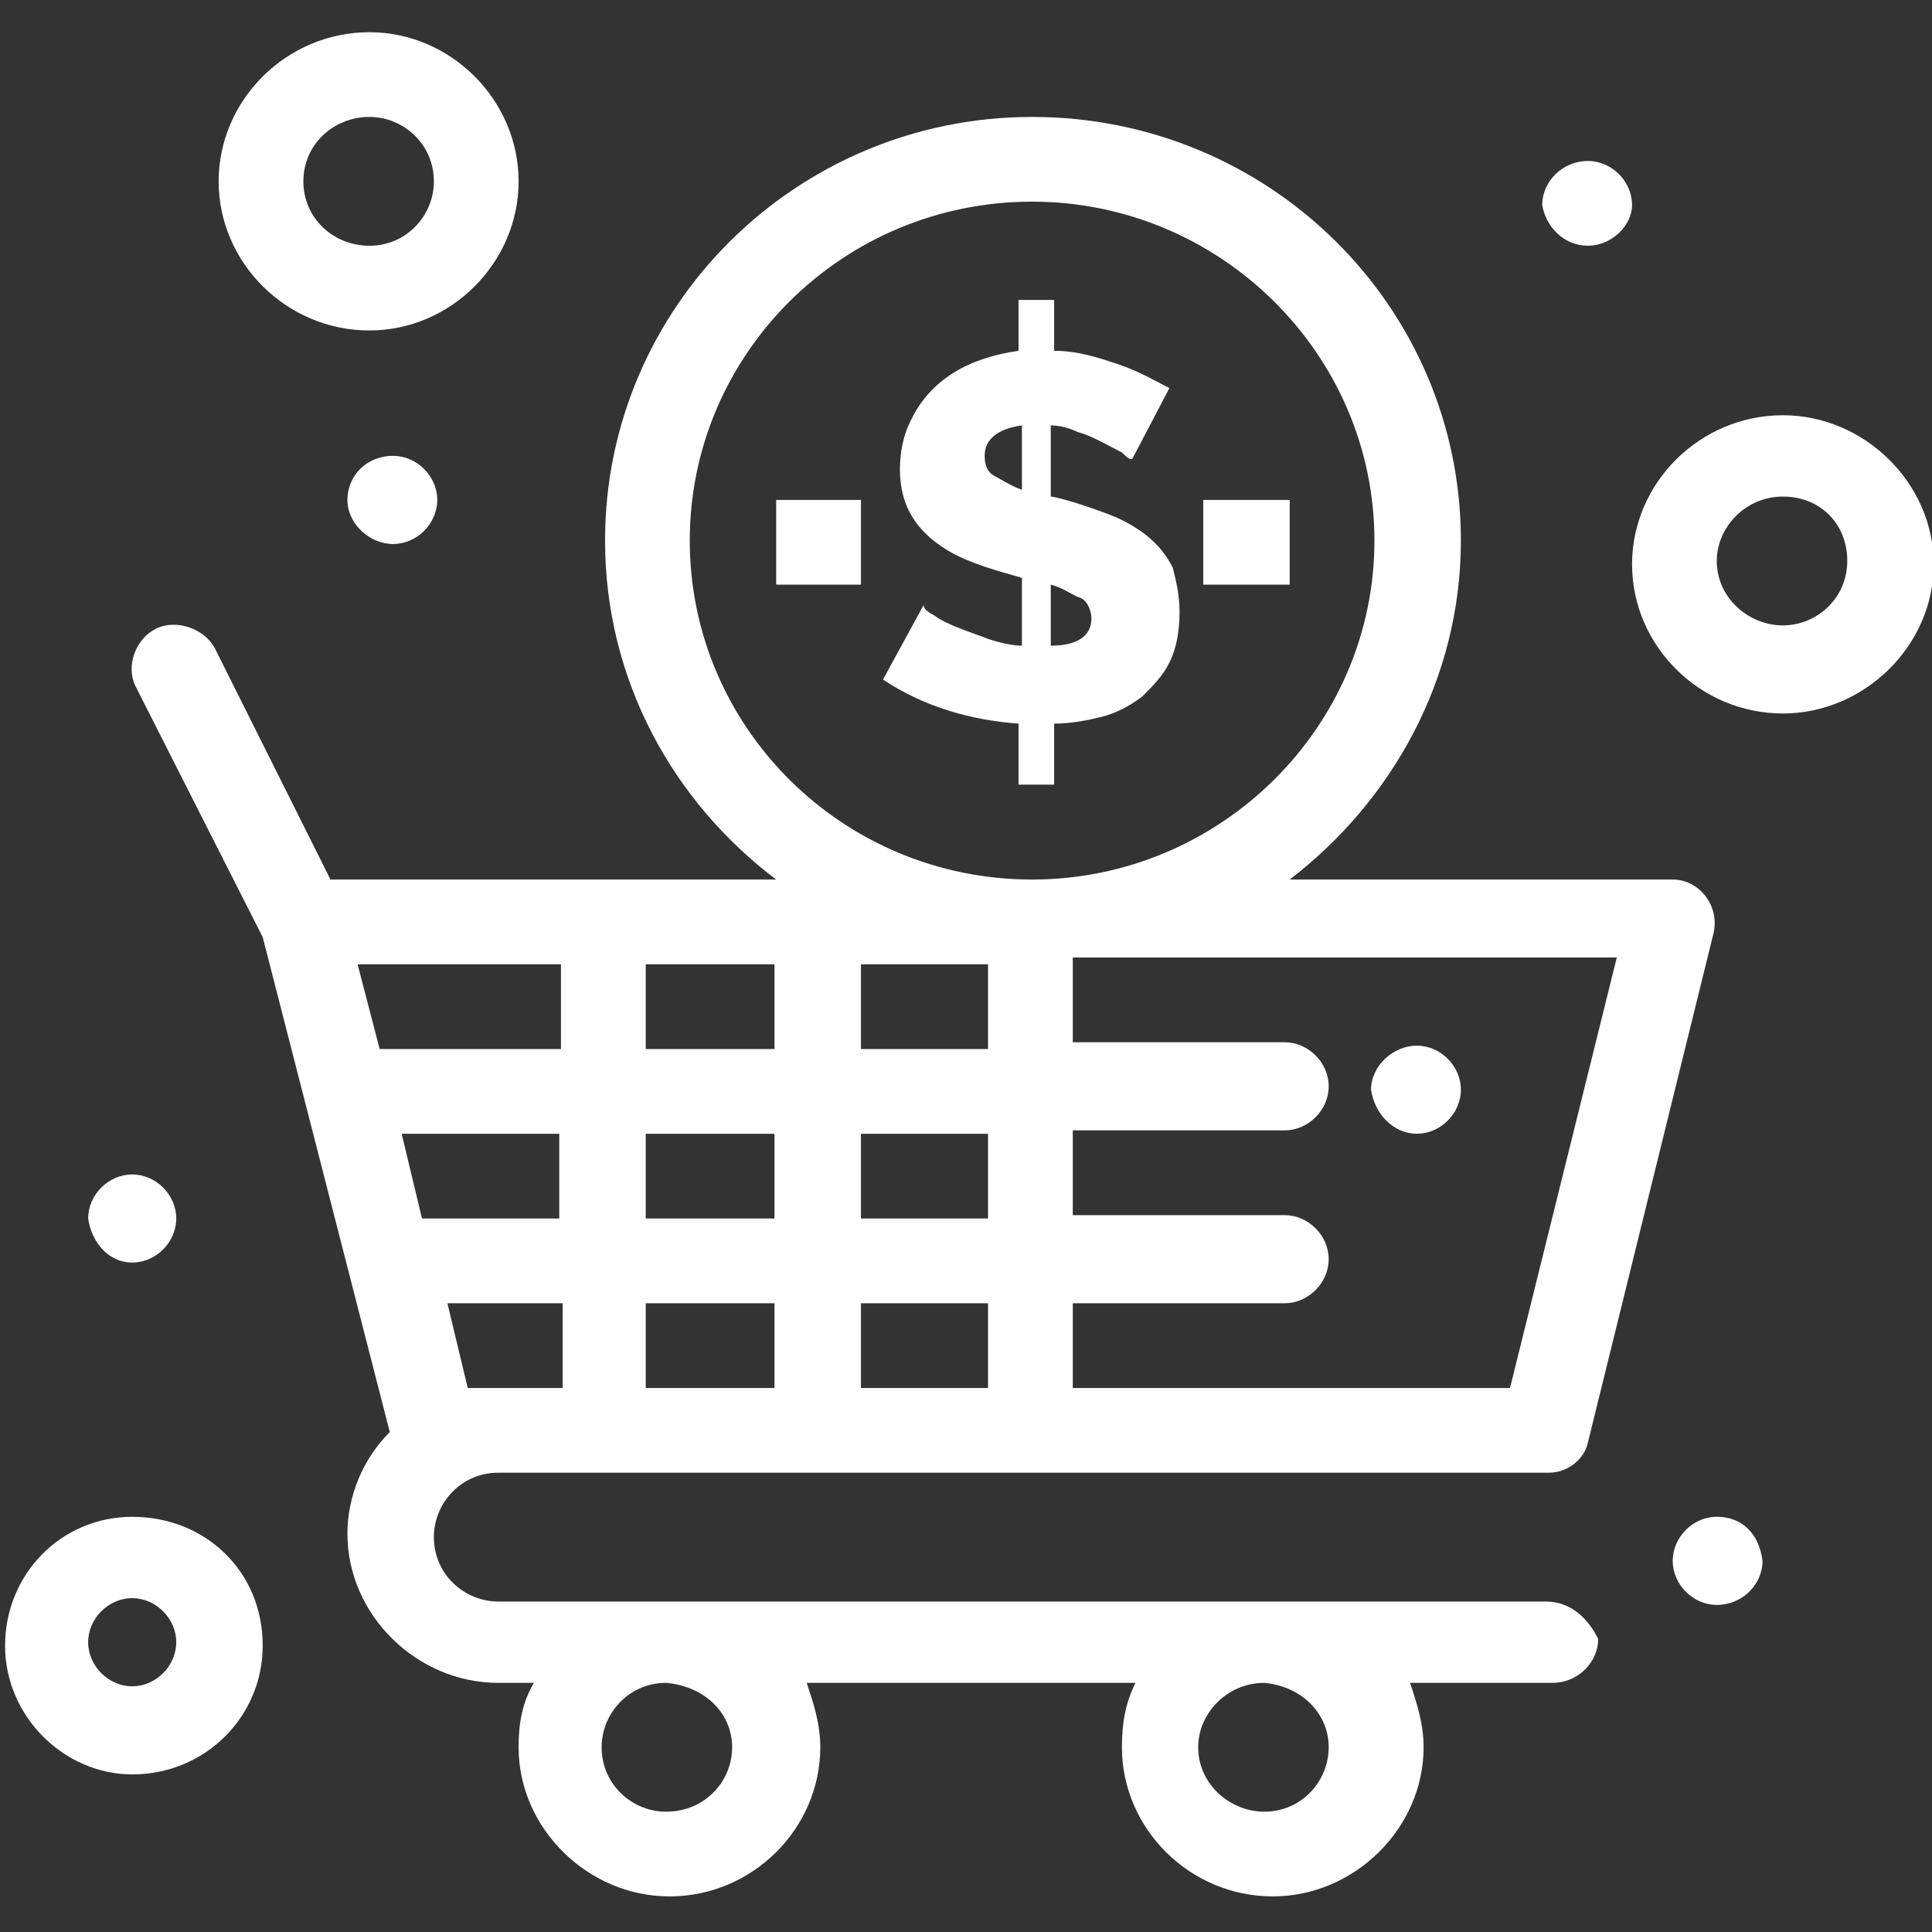
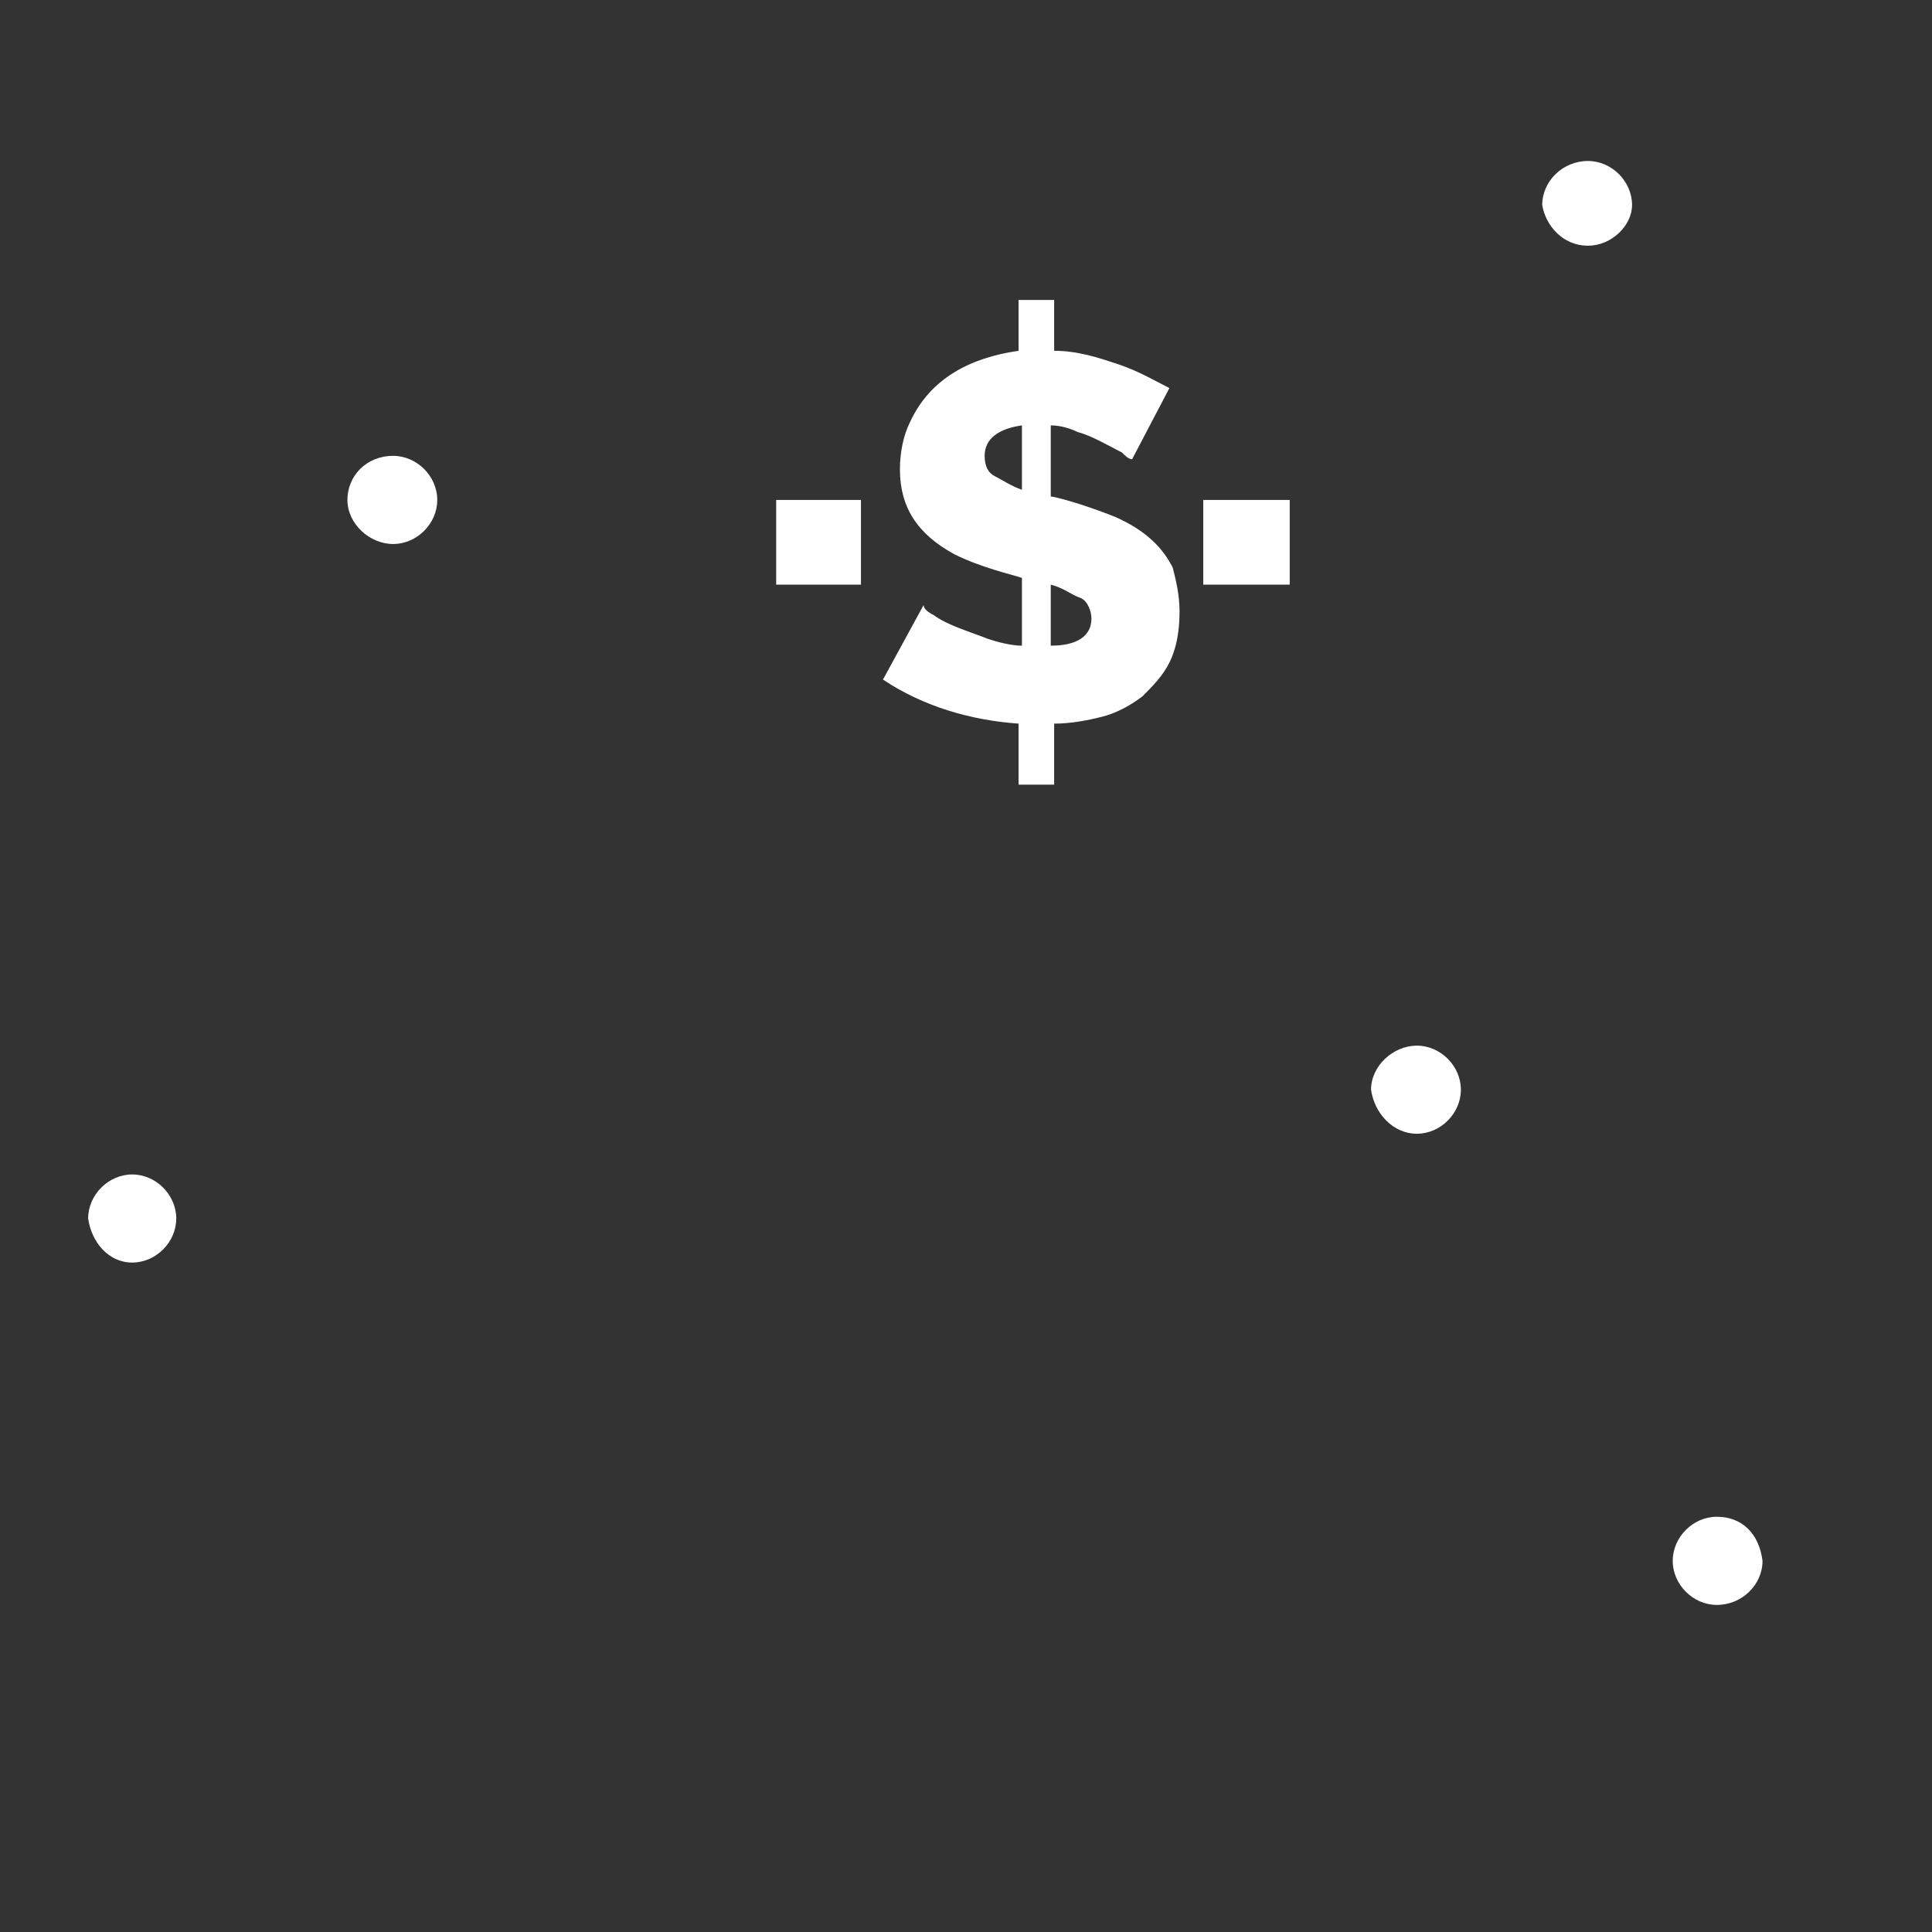
<svg xmlns="http://www.w3.org/2000/svg" width="40" height="40" viewBox="0 0 40 40" fill="none">
  <rect x="0" y="0" width="40" height="40" fill="#333333" stroke="none" />
  <g id="ecom_icon 1" clip-path="url(#clip0_101_1873)">
-     <path id="Path 892" fill-rule="evenodd" clip-rule="evenodd" d="M33.088 33.93C33.088 34.421 32.667 34.842 32.141 34.842H29.193C29.334 35.263 29.474 35.684 29.474 36.175C29.474 37.859 28.035 39.263 26.351 39.263C24.632 39.263 23.228 37.859 23.228 36.175C23.228 35.684 23.298 35.263 23.509 34.842H16.702C16.842 35.263 16.983 35.684 16.983 36.175C16.983 37.859 15.579 39.263 13.86 39.263C12.176 39.263 10.737 37.859 10.737 36.175C10.737 35.684 10.807 35.263 11.053 34.842H10.316C8.632 34.842 7.193 33.438 7.193 31.754C7.193 30.982 7.509 30.21 8.07 29.649L5.439 19.403L2.807 14.21C2.597 13.789 2.807 13.228 3.228 13.017C3.649 12.807 4.246 13.017 4.456 13.438L6.842 18.21H16.07C13.93 16.596 12.527 14.07 12.527 11.193C12.527 6.351 16.491 2.421 21.369 2.421C26.281 2.421 30.246 6.351 30.246 11.193C30.246 14.07 28.807 16.596 26.702 18.21H34.632C35.193 18.21 35.614 18.772 35.474 19.333L32.877 29.86C32.807 30.21 32.456 30.491 32.07 30.491H10.316C9.544 30.491 8.983 31.123 8.983 31.824C8.983 32.596 9.614 33.158 10.316 33.158H32C32.526 33.158 32.877 33.509 33.088 33.93ZM13.79 34.842C13.018 34.842 12.456 35.474 12.456 36.175C12.456 36.947 13.088 37.509 13.79 37.509C14.597 37.509 15.158 36.877 15.158 36.175C15.158 35.474 14.597 34.912 13.79 34.842ZM7.404 19.965L7.86 21.719H11.614V19.965H7.404ZM21.369 18.21C25.263 18.21 28.456 15.053 28.456 11.193C28.456 7.333 25.263 4.175 21.369 4.175C17.439 4.175 14.281 7.333 14.281 11.193C14.281 15.053 17.439 18.21 21.369 18.21ZM33.474 19.824H22.211V21.579H26.597C27.088 21.579 27.509 22 27.509 22.491C27.509 22.982 27.088 23.403 26.597 23.403H22.211V25.158H26.597C27.088 25.158 27.509 25.579 27.509 26.07C27.509 26.561 27.088 26.982 26.597 26.982H22.211V28.737H31.263L33.474 19.824ZM11.579 23.474H8.316L8.737 25.228H11.579V23.474ZM16.035 23.474H13.369V25.228H16.035V23.474ZM16.035 19.965H13.369V21.719H16.035V19.965ZM17.825 25.228H20.456V23.474H17.825V25.228ZM16.035 26.982H13.369V28.737H16.035V26.982ZM17.825 28.737H20.456V26.982H17.825V28.737ZM20.456 19.965H17.825V21.719H20.456V19.965ZM11.649 28.737V26.982H9.263L9.684 28.737H11.649ZM26.176 34.842C25.404 34.842 24.807 35.474 24.807 36.175C24.807 36.947 25.474 37.509 26.176 37.509C26.948 37.509 27.509 36.877 27.509 36.175C27.509 35.474 26.948 34.912 26.176 34.842Z" fill="white" />
    <path id="Path 893" fill-rule="evenodd" clip-rule="evenodd" d="M21.158 13.368V11.965C20.948 11.894 20.316 11.754 19.755 11.473C18.983 11.052 18.632 10.491 18.632 9.719C18.632 9.368 18.702 9.017 18.842 8.737C19.263 7.824 20.105 7.403 21.088 7.263V6.21H21.825V7.263C22.316 7.263 22.737 7.403 23.158 7.544C23.579 7.684 23.93 7.894 24.211 8.035L23.439 9.508C23.369 9.508 23.298 9.438 23.228 9.368C22.948 9.228 22.597 9.017 22.316 8.947C22.176 8.877 21.965 8.807 21.755 8.807V10.28C21.825 10.28 22.386 10.421 23.088 10.701C23.719 10.982 24.07 11.333 24.281 11.754C24.351 12.035 24.421 12.316 24.421 12.666C24.421 13.087 24.351 13.438 24.211 13.719C24.07 14 23.86 14.21 23.649 14.421C23.369 14.631 23.088 14.772 22.807 14.842C22.526 14.912 22.176 14.982 21.825 14.982V16.245H21.088V14.982C20.105 14.912 19.123 14.631 18.281 14.07L19.123 12.526C19.123 12.596 19.193 12.666 19.334 12.736C19.614 12.947 20.105 13.087 20.456 13.228C20.667 13.298 20.948 13.368 21.158 13.368ZM21.755 13.368C22.316 13.368 22.597 13.158 22.597 12.807C22.597 12.666 22.526 12.456 22.386 12.386C22.176 12.316 22.035 12.175 21.755 12.105V13.368ZM21.158 10.14V8.807C20.667 8.877 20.386 9.087 20.386 9.438C20.386 9.649 20.456 9.789 20.597 9.859C20.737 9.93 20.948 10.07 21.158 10.14ZM16.07 10.351H17.825V12.105H16.07V10.351ZM24.912 10.351H26.702V12.105H24.912V10.351ZM36.491 32.316C36.491 32.807 36.07 33.228 35.544 33.228C35.053 33.228 34.632 32.807 34.632 32.316C34.632 31.824 35.053 31.403 35.544 31.403C36.07 31.403 36.421 31.754 36.491 32.316ZM1.825 25.228C1.825 24.736 2.246 24.316 2.737 24.316C3.228 24.316 3.649 24.736 3.649 25.228C3.649 25.719 3.228 26.14 2.737 26.14C2.246 26.14 1.895 25.719 1.825 25.228ZM8.14 9.438C8.632 9.438 9.053 9.859 9.053 10.351C9.053 10.842 8.632 11.263 8.14 11.263C7.649 11.263 7.193 10.842 7.193 10.351C7.193 9.859 7.579 9.438 8.14 9.438ZM31.93 4.245C31.93 3.754 32.351 3.333 32.877 3.333C33.369 3.333 33.79 3.754 33.79 4.245C33.79 4.666 33.369 5.087 32.877 5.087C32.351 5.087 32 4.666 31.93 4.245ZM28.386 22.561C28.386 22.07 28.842 21.649 29.334 21.649C29.825 21.649 30.246 22.07 30.246 22.561C30.246 23.052 29.825 23.473 29.334 23.473C28.842 23.473 28.456 23.052 28.386 22.561Z" fill="white" />
-     <path id="Path 894" fill-rule="evenodd" clip-rule="evenodd" d="M5.439 34.071C5.439 35.544 4.246 36.737 2.737 36.737C1.334 36.737 0.105 35.544 0.105 34.071C0.105 32.597 1.263 31.404 2.737 31.404C4.246 31.404 5.439 32.527 5.439 34.071ZM3.649 34C3.649 33.509 3.228 33.088 2.737 33.088C2.246 33.088 1.825 33.509 1.825 34C1.825 34.492 2.246 34.913 2.737 34.913C3.228 34.913 3.649 34.492 3.649 34ZM4.527 3.755C4.527 2.071 5.93 0.667 7.649 0.667C9.334 0.667 10.737 2.071 10.737 3.755C10.737 5.439 9.334 6.842 7.649 6.842C5.93 6.842 4.527 5.439 4.527 3.755ZM6.281 3.755C6.281 4.527 6.912 5.088 7.649 5.088C8.421 5.088 8.983 4.456 8.983 3.755C8.983 2.983 8.351 2.421 7.649 2.421C6.912 2.421 6.281 2.983 6.281 3.755ZM40.035 11.684C40.035 13.369 38.597 14.772 36.913 14.772C35.193 14.772 33.79 13.369 33.79 11.684C33.79 10 35.193 8.597 36.913 8.597C38.597 8.597 40.035 10 40.035 11.684ZM38.246 11.614C38.246 10.842 37.684 10.281 36.913 10.281C36.141 10.281 35.544 10.913 35.544 11.614C35.544 12.386 36.211 12.948 36.913 12.948C37.614 12.948 38.246 12.386 38.246 11.614Z" fill="white" />
  </g>
  <defs>
    <clipPath id="clip0_101_1873">
      <rect width="40" height="40" fill="white" />
    </clipPath>
  </defs>
</svg>